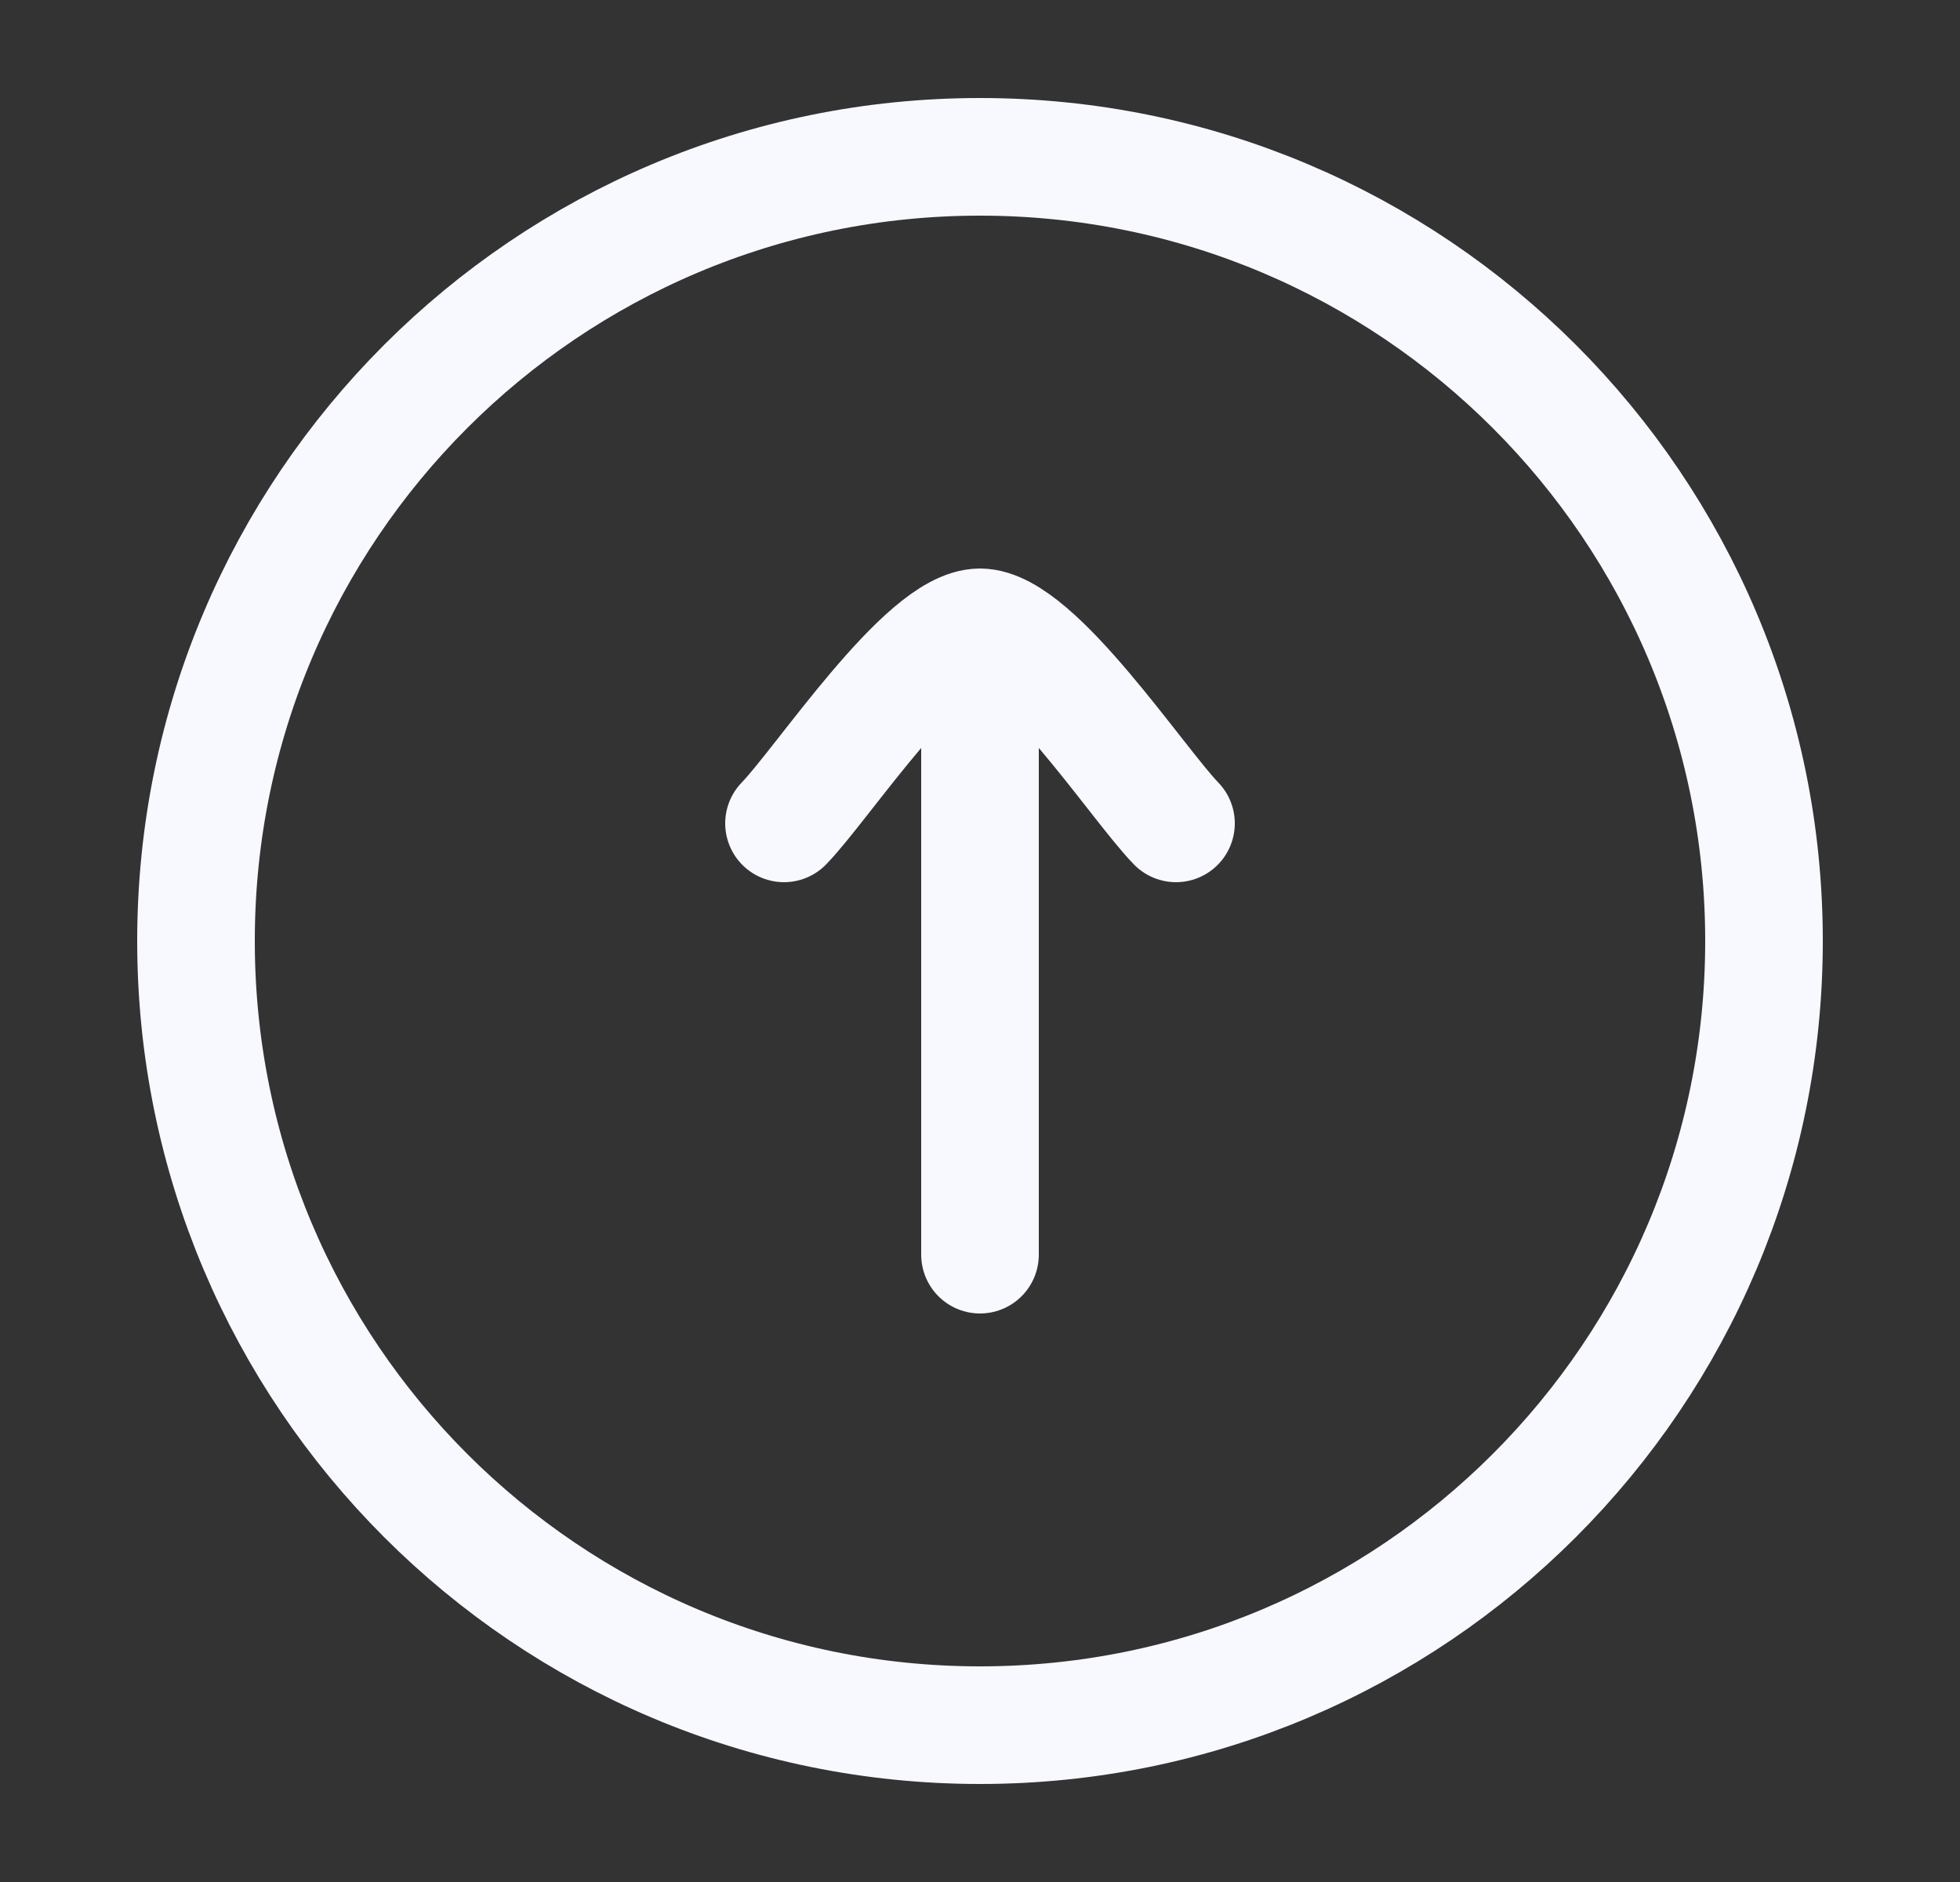
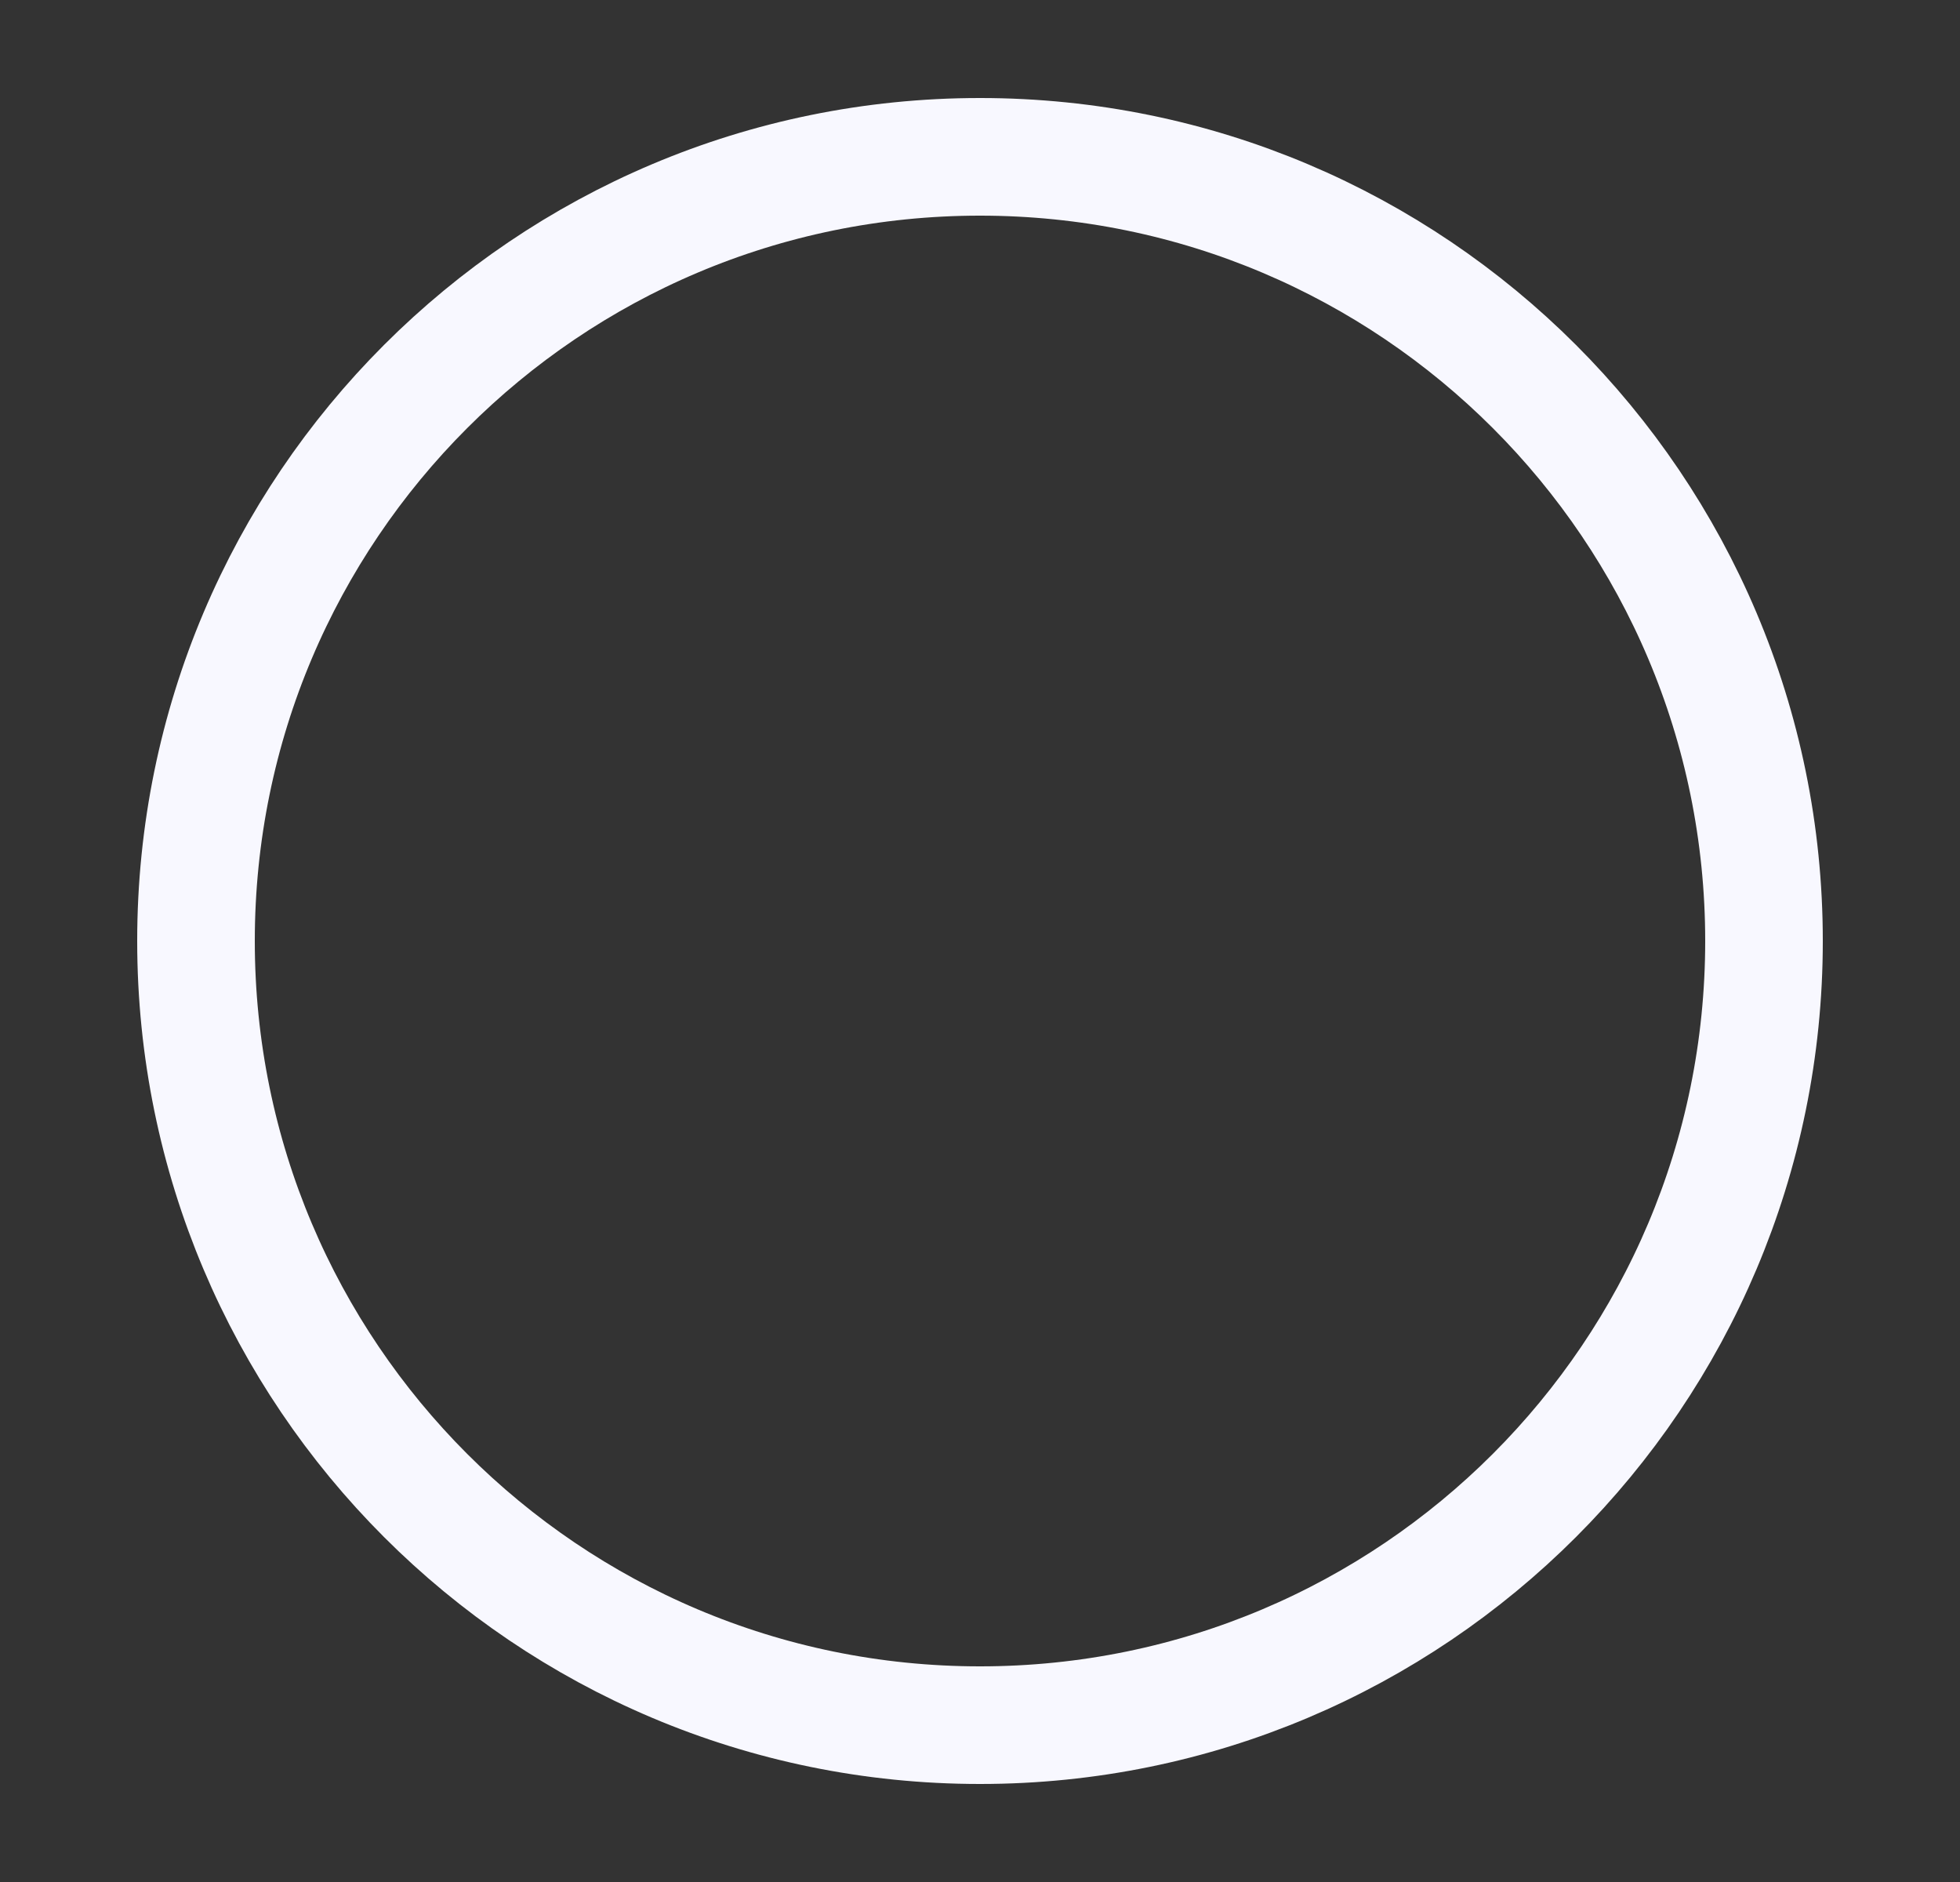
<svg xmlns="http://www.w3.org/2000/svg" width="25" height="24" viewBox="0 0 25 24" fill="none">
  <rect x="0" y="0" width="25" height="24" fill="#333333" stroke="none" />
  <path d="M12.5 22C18.023 22 22.5 17.523 22.5 12C22.5 6.477 18.023 2 12.5 2C6.977 2 2.5 6.477 2.5 12C2.5 17.523 6.977 22 12.5 22Z" stroke="#F8F8FF" stroke-width="1.5" />
-   <path d="M12.5 8V16M12.5 8C11.8 8 10.492 9.994 10 10.5M12.5 8C13.2 8 14.508 9.994 15 10.5" stroke="#F8F8FF" stroke-width="1.5" stroke-linecap="round" stroke-linejoin="round" />
</svg>